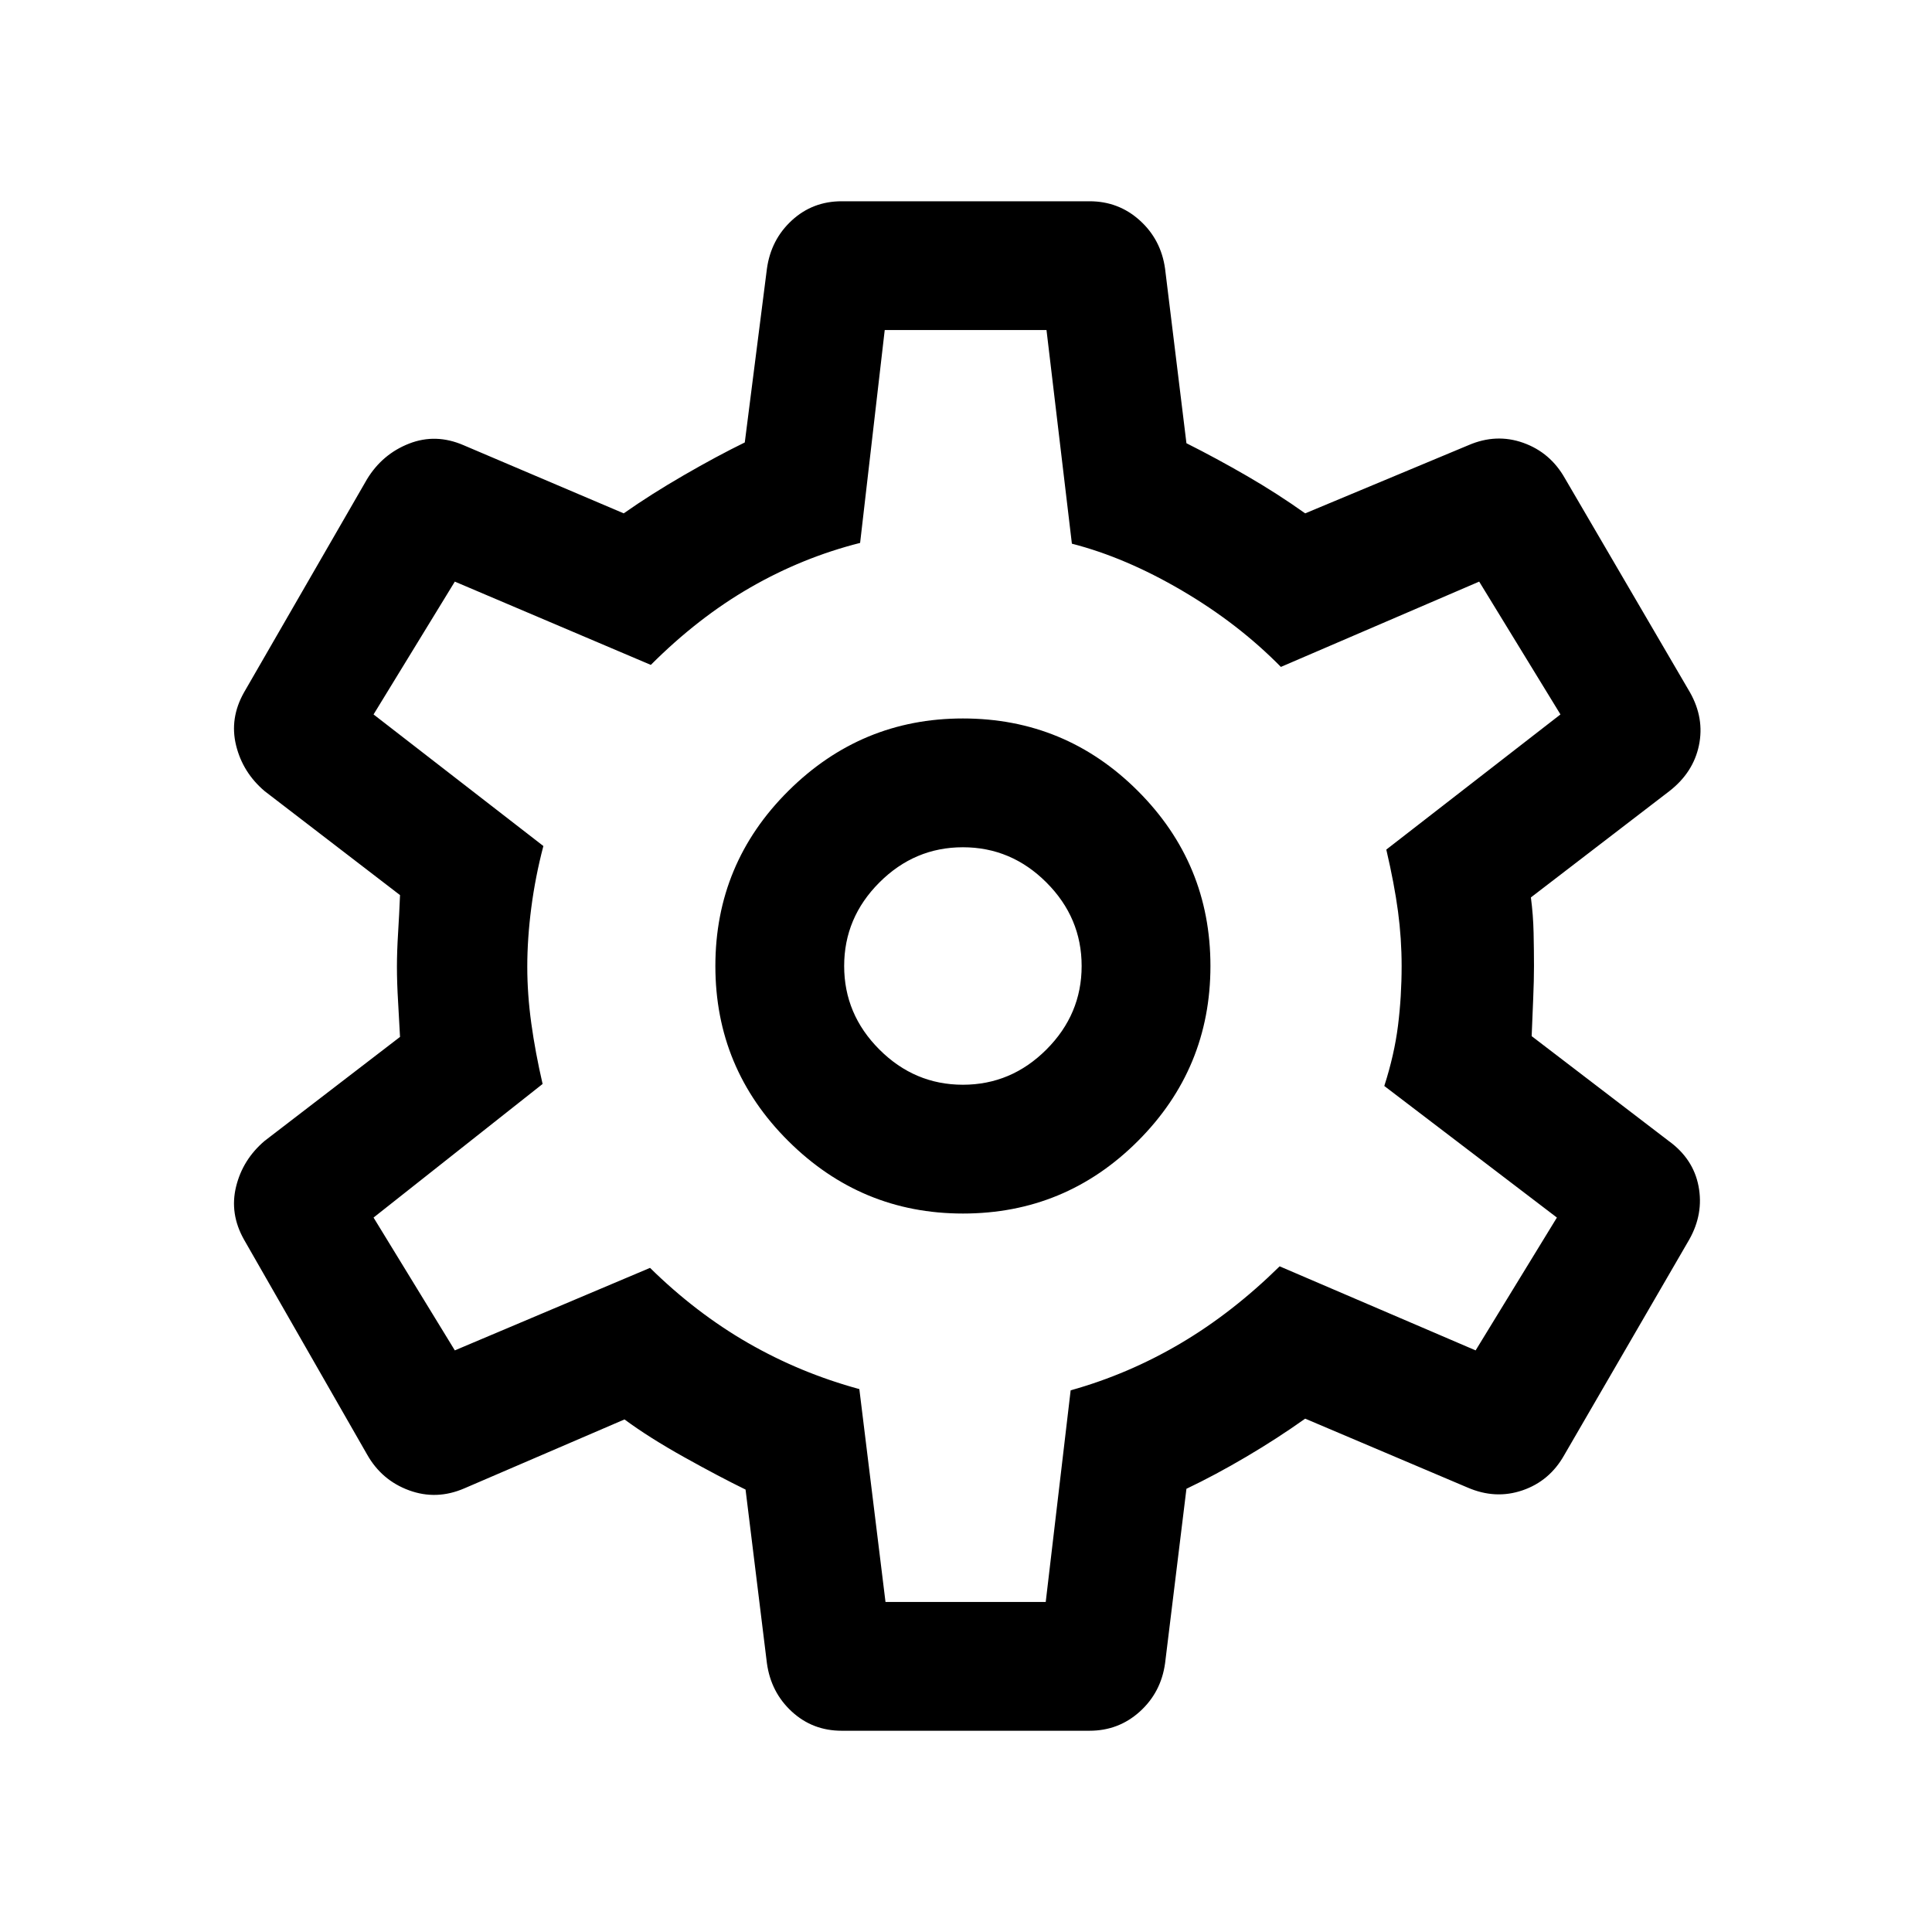
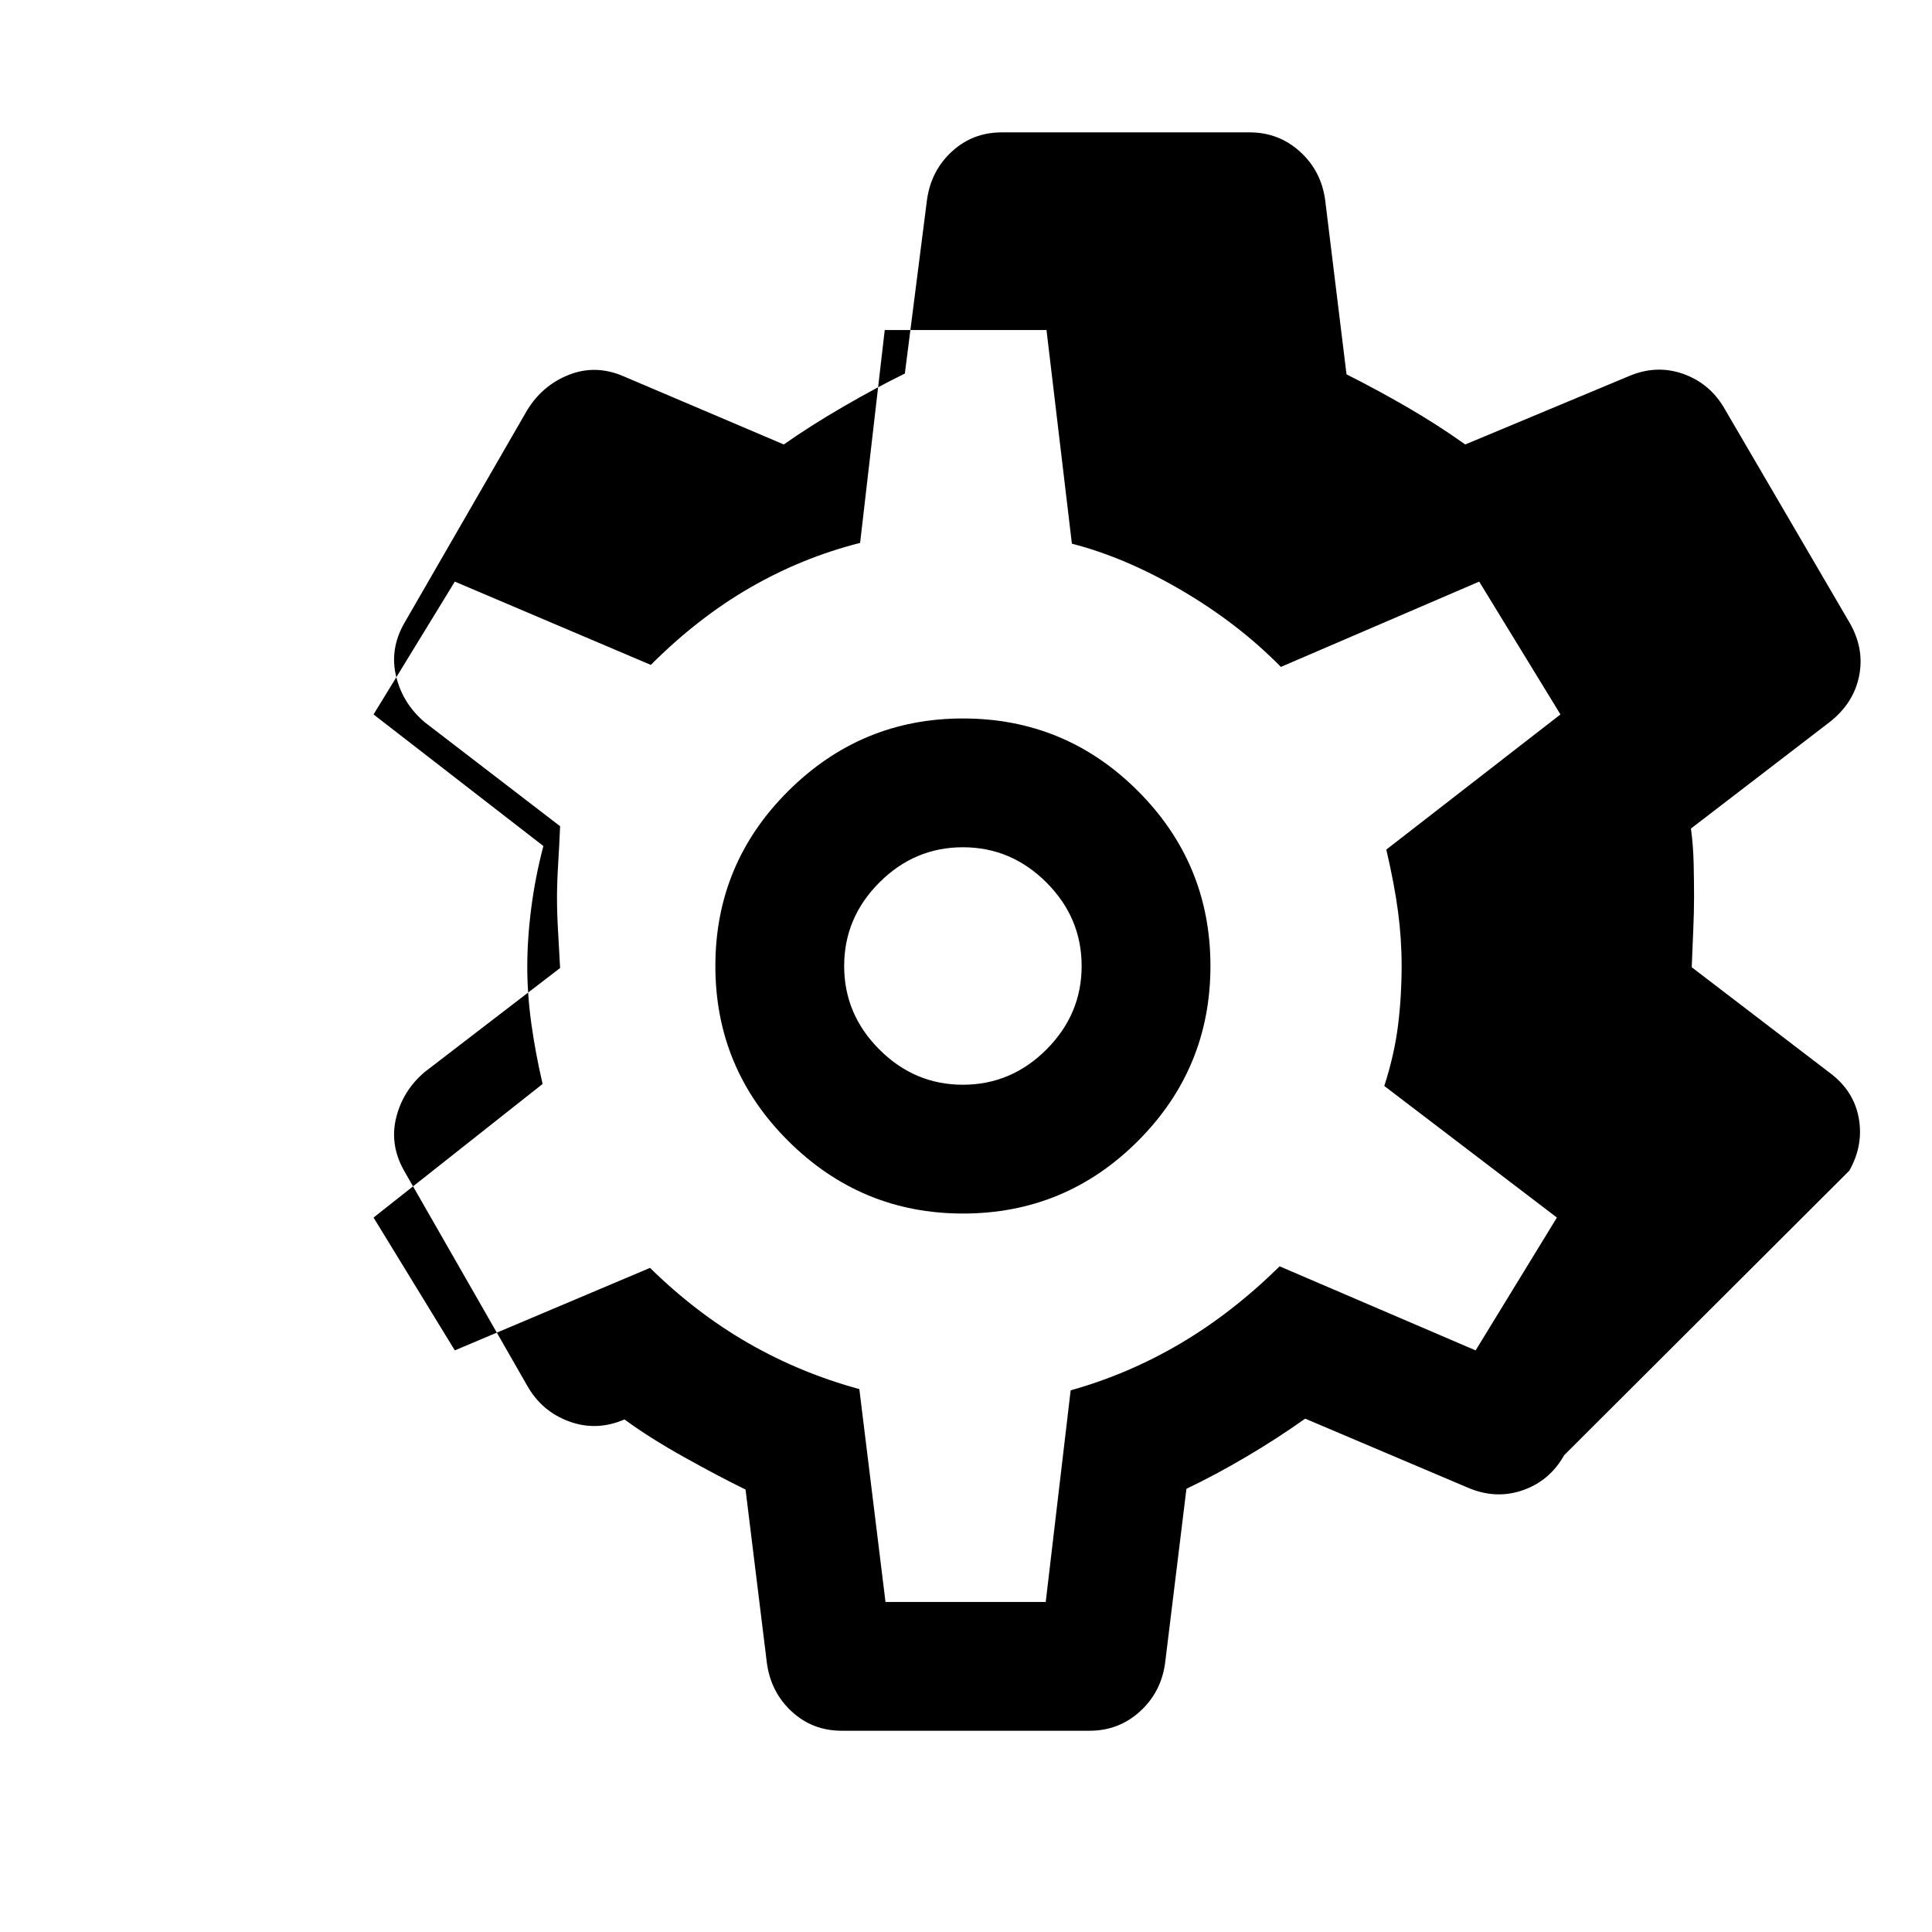
<svg xmlns="http://www.w3.org/2000/svg" width="20" viewBox="0 96 960 960" height="20">
-   <path d="M541.384 955.999H418.232q-14.462 0-24.808-9.539-10.346-9.538-12.346-24l-10.615-86.307q-13.077-6.385-30.462-16.077-17.385-9.693-29.693-18.77l-79.538 34.231q-13.846 6-27.5 1t-20.885-17.846l-61.152-106.768q-7.231-12.846-3.923-26.307 3.307-13.462 14.153-22.692l67.308-51.693q-.385-7.923-.962-17.423-.577-9.5-.577-17.423 0-7.539.577-16.847.577-9.308.962-18.769l-67.308-51.693q-10.846-9.23-14.153-22.692-3.308-13.461 3.923-26.307l61.152-105.998q7.616-12.462 20.885-17.654 13.269-5.192 27.115.808l79.538 33.846q13.462-9.462 29.885-18.962 16.424-9.501 30.27-16.27l11-86.307q2-14.462 12.346-24 10.346-9.539 24.808-9.539h123.152q14.461 0 24.999 9.539 10.539 9.538 12.539 24l10.615 86.692q15 7.538 30.078 16.269 15.077 8.731 28.923 18.578l81.077-33.846q13.846-6 27.307-1.193 13.462 4.808 20.693 17.654l62.152 106.383q7.231 12.846 4.423 26.307-2.807 13.462-14.653 22.692l-68.846 52.846q1.154 8.693 1.346 17.616.192 8.923.192 16.462 0 7.154-.384 16.077-.385 8.923-.77 18.77l68.077 52.077q12.231 8.846 14.846 22.499 2.616 13.654-4.615 26.5L777.23 819.075q-7.231 12.846-20.692 17.462-13.462 4.615-27.308-1.385l-80.692-34.231q-13.846 9.847-29.308 18.962-15.462 9.116-29.693 15.885l-10.615 86.692q-2 14.462-12.539 24-10.538 9.539-24.999 9.539Zm-62.923-257q50.923 0 86.961-36.038Q601.46 626.922 601.46 576t-36.038-86.961q-36.038-36.038-86.961-36.038-50.537 0-86.768 36.038-36.23 36.039-36.23 86.961t36.23 86.961q36.231 36.038 86.768 36.038Zm0-63.999q-24 0-41.5-17.5t-17.5-41.5q0-24 17.5-41.5t41.5-17.5q24 0 41.5 17.5t17.5 41.5q0 24-17.5 41.5t-41.5 17.5ZM481 576Zm-41 316h79.615L532 786.846q28.615-8 54.461-23.231 25.846-15.23 49.385-38.384L733.231 767l40.384-66-85.769-65.385q5-15.538 6.808-29.961 1.807-14.423 1.807-29.654 0-13.615-1.807-27.154-1.808-13.538-5.808-30.692L775.385 451 735 385l-98.539 42.385q-21.076-21.462-49.115-37.923-28.039-16.462-54.731-23.308L520 260h-80.385l-12.23 105.769q-28.616 7.231-54.539 22.154-25.923 14.923-49.461 38.462L226 385l-40.385 66L270 516.385q-4 15.23-6 30.615-2 15.385-2 29.385 0 13.615 2 28.115 2 14.5 5.615 30.115l-84 66.385L226 767l97-41q22.769 22.385 48.692 37.308 25.923 14.923 55.308 22.923L440 892Z" />
+   <path d="M541.384 955.999H418.232q-14.462 0-24.808-9.539-10.346-9.538-12.346-24l-10.615-86.307q-13.077-6.385-30.462-16.077-17.385-9.693-29.693-18.77q-13.846 6-27.5 1t-20.885-17.846l-61.152-106.768q-7.231-12.846-3.923-26.307 3.307-13.462 14.153-22.692l67.308-51.693q-.385-7.923-.962-17.423-.577-9.5-.577-17.423 0-7.539.577-16.847.577-9.308.962-18.769l-67.308-51.693q-10.846-9.23-14.153-22.692-3.308-13.461 3.923-26.307l61.152-105.998q7.616-12.462 20.885-17.654 13.269-5.192 27.115.808l79.538 33.846q13.462-9.462 29.885-18.962 16.424-9.501 30.27-16.27l11-86.307q2-14.462 12.346-24 10.346-9.539 24.808-9.539h123.152q14.461 0 24.999 9.539 10.539 9.538 12.539 24l10.615 86.692q15 7.538 30.078 16.269 15.077 8.731 28.923 18.578l81.077-33.846q13.846-6 27.307-1.193 13.462 4.808 20.693 17.654l62.152 106.383q7.231 12.846 4.423 26.307-2.807 13.462-14.653 22.692l-68.846 52.846q1.154 8.693 1.346 17.616.192 8.923.192 16.462 0 7.154-.384 16.077-.385 8.923-.77 18.77l68.077 52.077q12.231 8.846 14.846 22.499 2.616 13.654-4.615 26.5L777.23 819.075q-7.231 12.846-20.692 17.462-13.462 4.615-27.308-1.385l-80.692-34.231q-13.846 9.847-29.308 18.962-15.462 9.116-29.693 15.885l-10.615 86.692q-2 14.462-12.539 24-10.538 9.539-24.999 9.539Zm-62.923-257q50.923 0 86.961-36.038Q601.46 626.922 601.46 576t-36.038-86.961q-36.038-36.038-86.961-36.038-50.537 0-86.768 36.038-36.23 36.039-36.23 86.961t36.23 86.961q36.231 36.038 86.768 36.038Zm0-63.999q-24 0-41.5-17.5t-17.5-41.5q0-24 17.5-41.5t41.5-17.5q24 0 41.5 17.5t17.5 41.5q0 24-17.5 41.5t-41.5 17.5ZM481 576Zm-41 316h79.615L532 786.846q28.615-8 54.461-23.231 25.846-15.23 49.385-38.384L733.231 767l40.384-66-85.769-65.385q5-15.538 6.808-29.961 1.807-14.423 1.807-29.654 0-13.615-1.807-27.154-1.808-13.538-5.808-30.692L775.385 451 735 385l-98.539 42.385q-21.076-21.462-49.115-37.923-28.039-16.462-54.731-23.308L520 260h-80.385l-12.23 105.769q-28.616 7.231-54.539 22.154-25.923 14.923-49.461 38.462L226 385l-40.385 66L270 516.385q-4 15.23-6 30.615-2 15.385-2 29.385 0 13.615 2 28.115 2 14.5 5.615 30.115l-84 66.385L226 767l97-41q22.769 22.385 48.692 37.308 25.923 14.923 55.308 22.923L440 892Z" />
</svg>